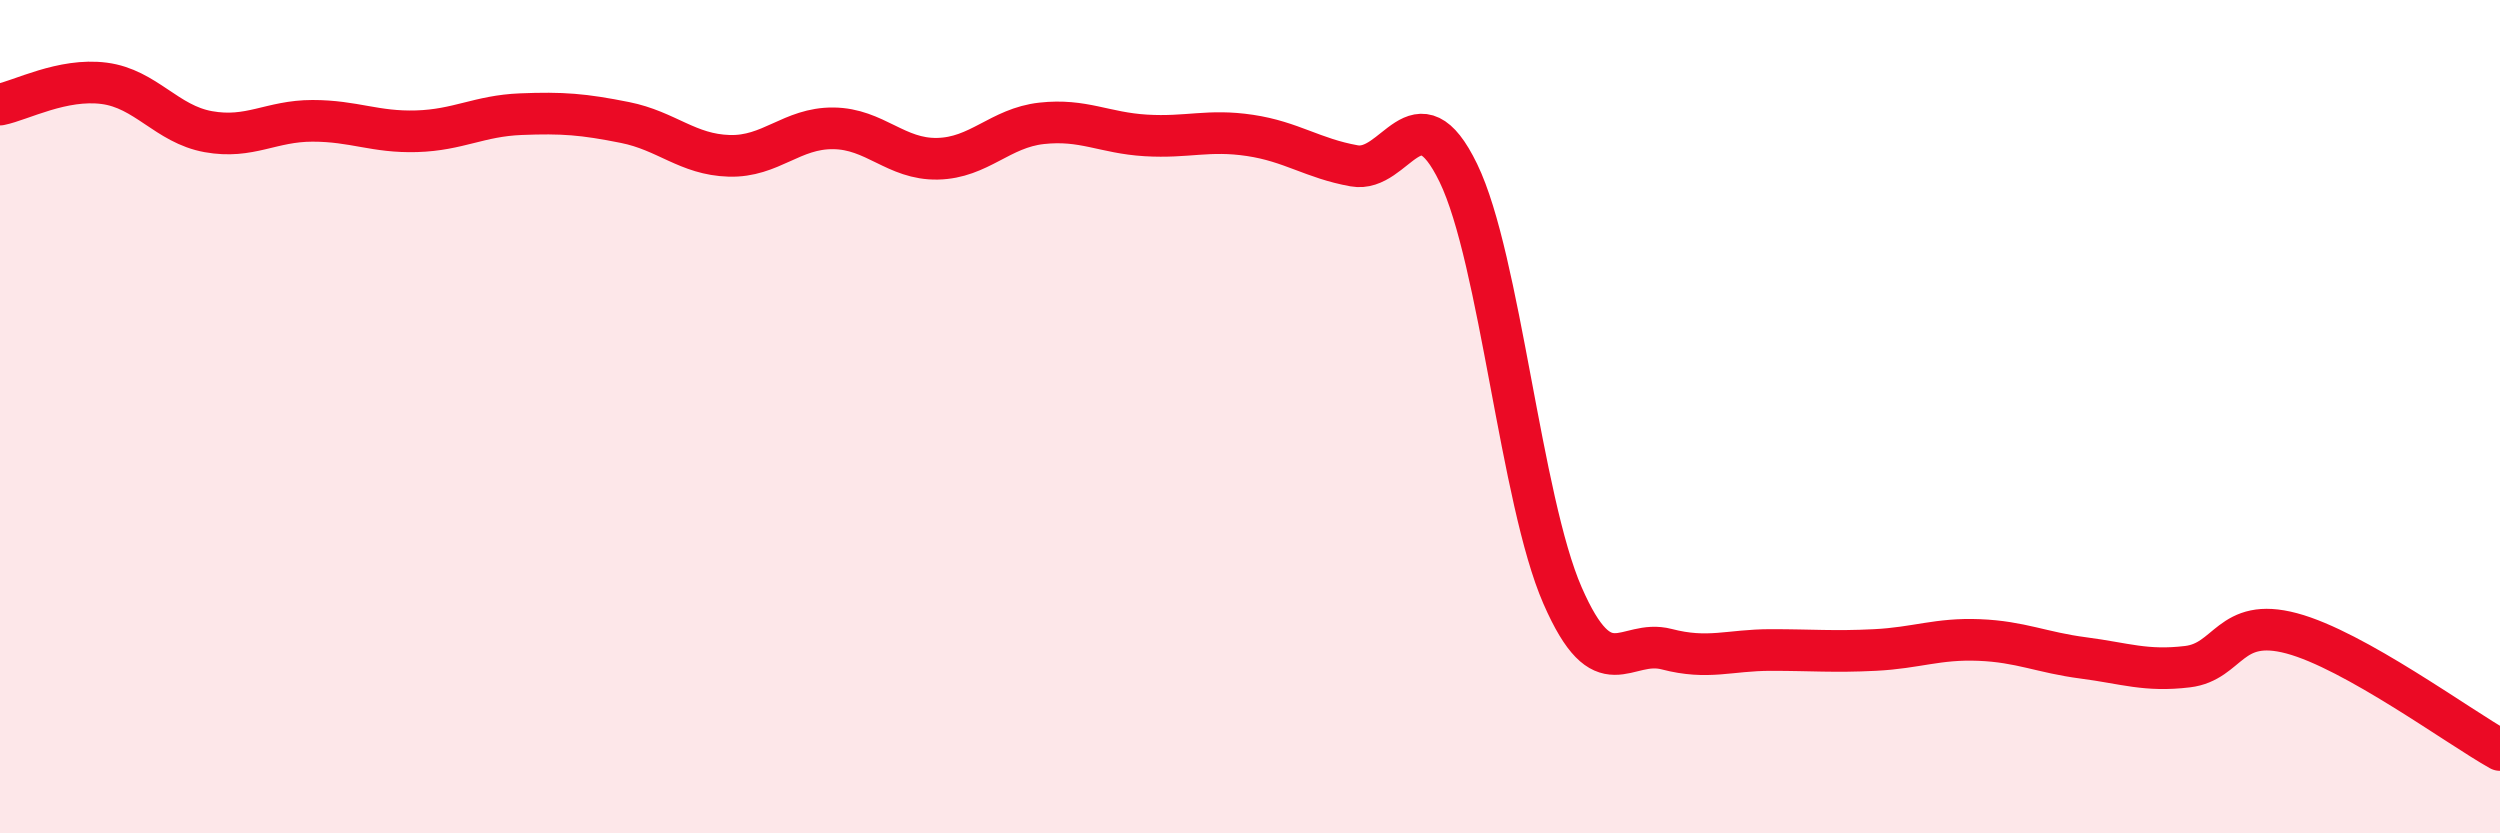
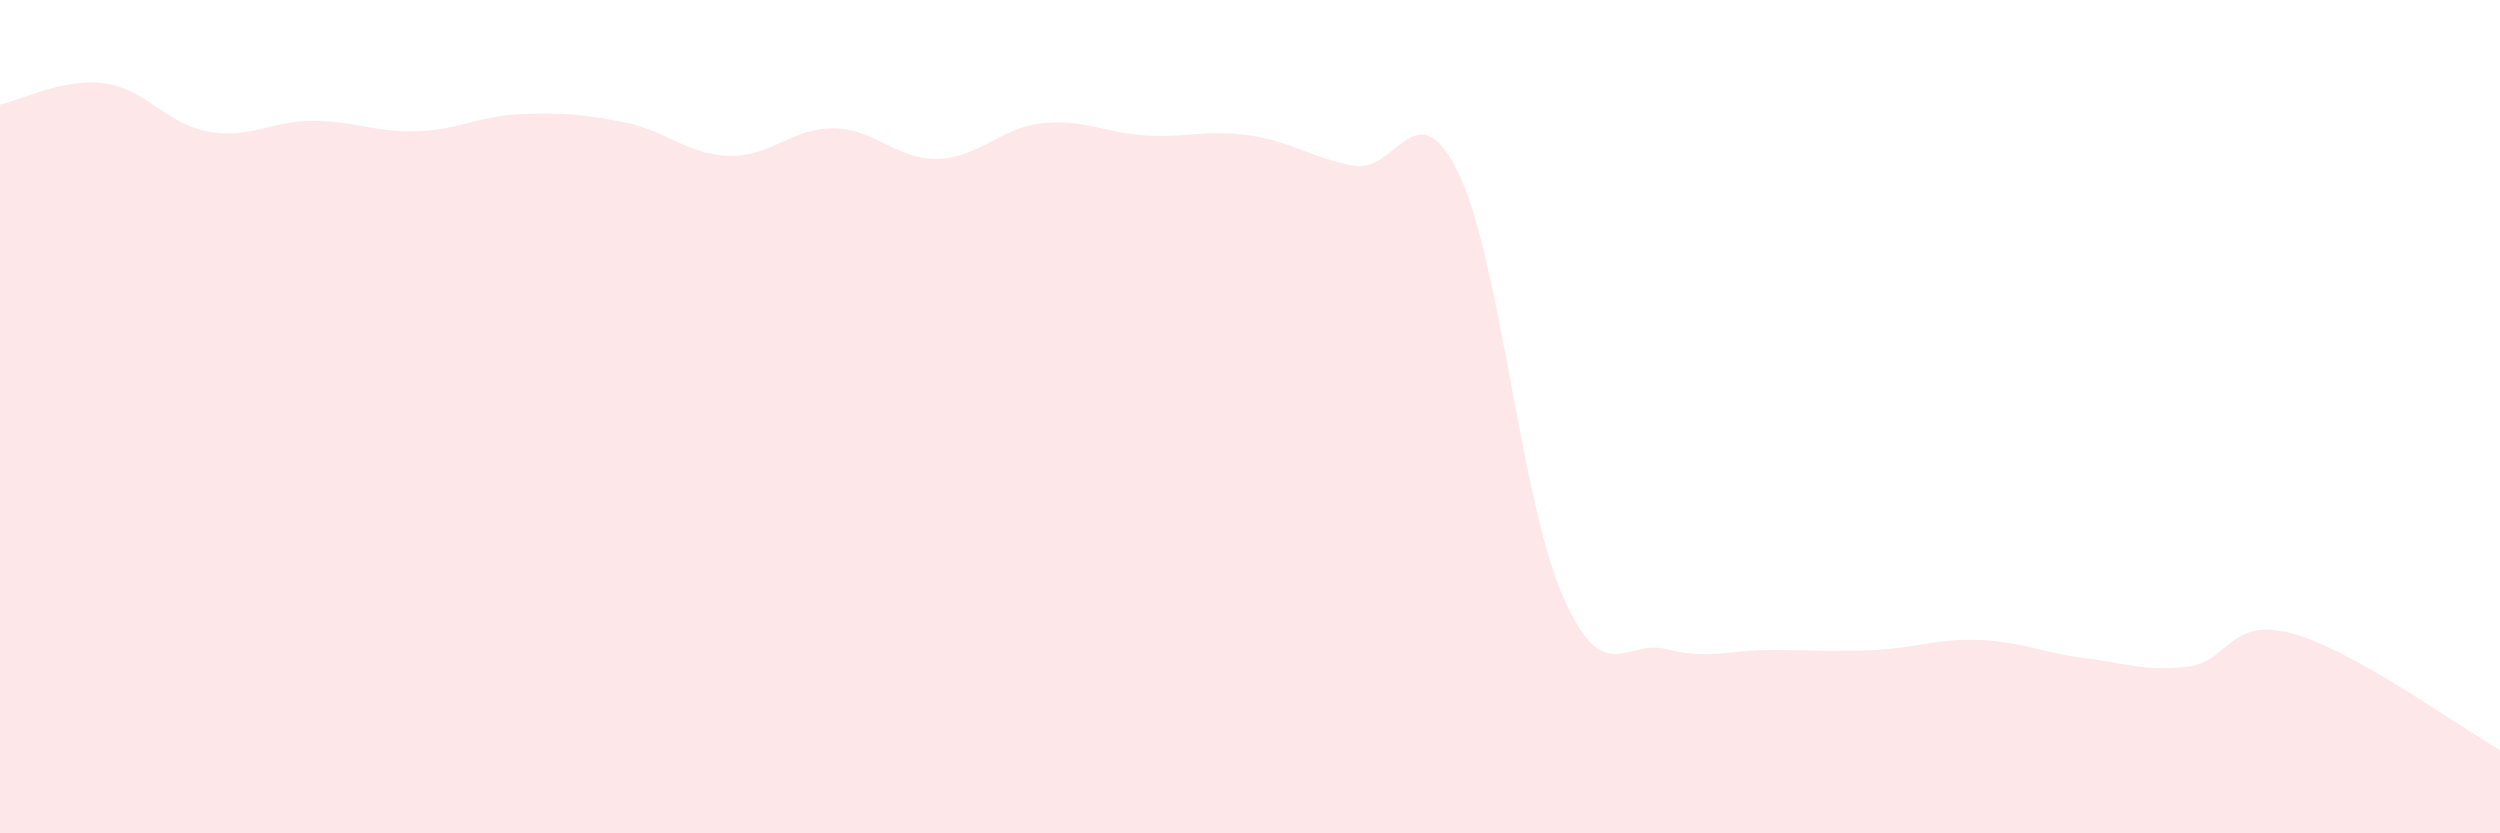
<svg xmlns="http://www.w3.org/2000/svg" width="60" height="20" viewBox="0 0 60 20">
  <path d="M 0,2.51 C 0.5,2.41 1.5,1.87 2.5,2 C 3.5,2.13 4,2.98 5,3.16 C 6,3.34 6.5,2.9 7.5,2.9 C 8.5,2.9 9,3.18 10,3.15 C 11,3.12 11.5,2.78 12.5,2.74 C 13.5,2.7 14,2.74 15,2.94 C 16,3.14 16.5,3.71 17.5,3.74 C 18.5,3.77 19,3.07 20,3.08 C 21,3.09 21.5,3.83 22.5,3.81 C 23.5,3.79 24,3.07 25,2.96 C 26,2.85 26.5,3.19 27.5,3.25 C 28.5,3.31 29,3.1 30,3.25 C 31,3.4 31.5,3.8 32.5,3.98 C 33.5,4.16 34,2.09 35,4.15 C 36,6.21 36.5,12 37.5,14.29 C 38.5,16.58 39,15.32 40,15.58 C 41,15.84 41.5,15.6 42.5,15.6 C 43.5,15.6 44,15.65 45,15.6 C 46,15.55 46.5,15.32 47.5,15.36 C 48.5,15.4 49,15.66 50,15.79 C 51,15.92 51.5,16.12 52.5,16 C 53.5,15.88 53.5,14.8 55,15.2 C 56.5,15.6 59,17.44 60,18L60 20L0 20Z" fill="#EB0A25" opacity="0.1" stroke-linecap="round" stroke-linejoin="round" />
-   <path d="M 0,2.51 C 0.5,2.41 1.5,1.87 2.5,2 C 3.5,2.13 4,2.98 5,3.16 C 6,3.34 6.5,2.9 7.5,2.9 C 8.5,2.9 9,3.18 10,3.15 C 11,3.12 11.5,2.78 12.5,2.74 C 13.5,2.7 14,2.74 15,2.94 C 16,3.14 16.5,3.71 17.5,3.74 C 18.5,3.77 19,3.07 20,3.08 C 21,3.09 21.5,3.83 22.5,3.81 C 23.5,3.79 24,3.07 25,2.96 C 26,2.85 26.5,3.19 27.5,3.25 C 28.5,3.31 29,3.1 30,3.25 C 31,3.4 31.5,3.8 32.5,3.98 C 33.5,4.16 34,2.09 35,4.15 C 36,6.21 36.5,12 37.5,14.29 C 38.5,16.58 39,15.32 40,15.58 C 41,15.84 41.5,15.6 42.5,15.6 C 43.5,15.6 44,15.65 45,15.6 C 46,15.55 46.5,15.32 47.5,15.36 C 48.5,15.4 49,15.66 50,15.79 C 51,15.92 51.5,16.12 52.5,16 C 53.5,15.88 53.5,14.8 55,15.2 C 56.5,15.6 59,17.44 60,18" stroke="#EB0A25" stroke-width="1" fill="none" stroke-linecap="round" stroke-linejoin="round" />
</svg>